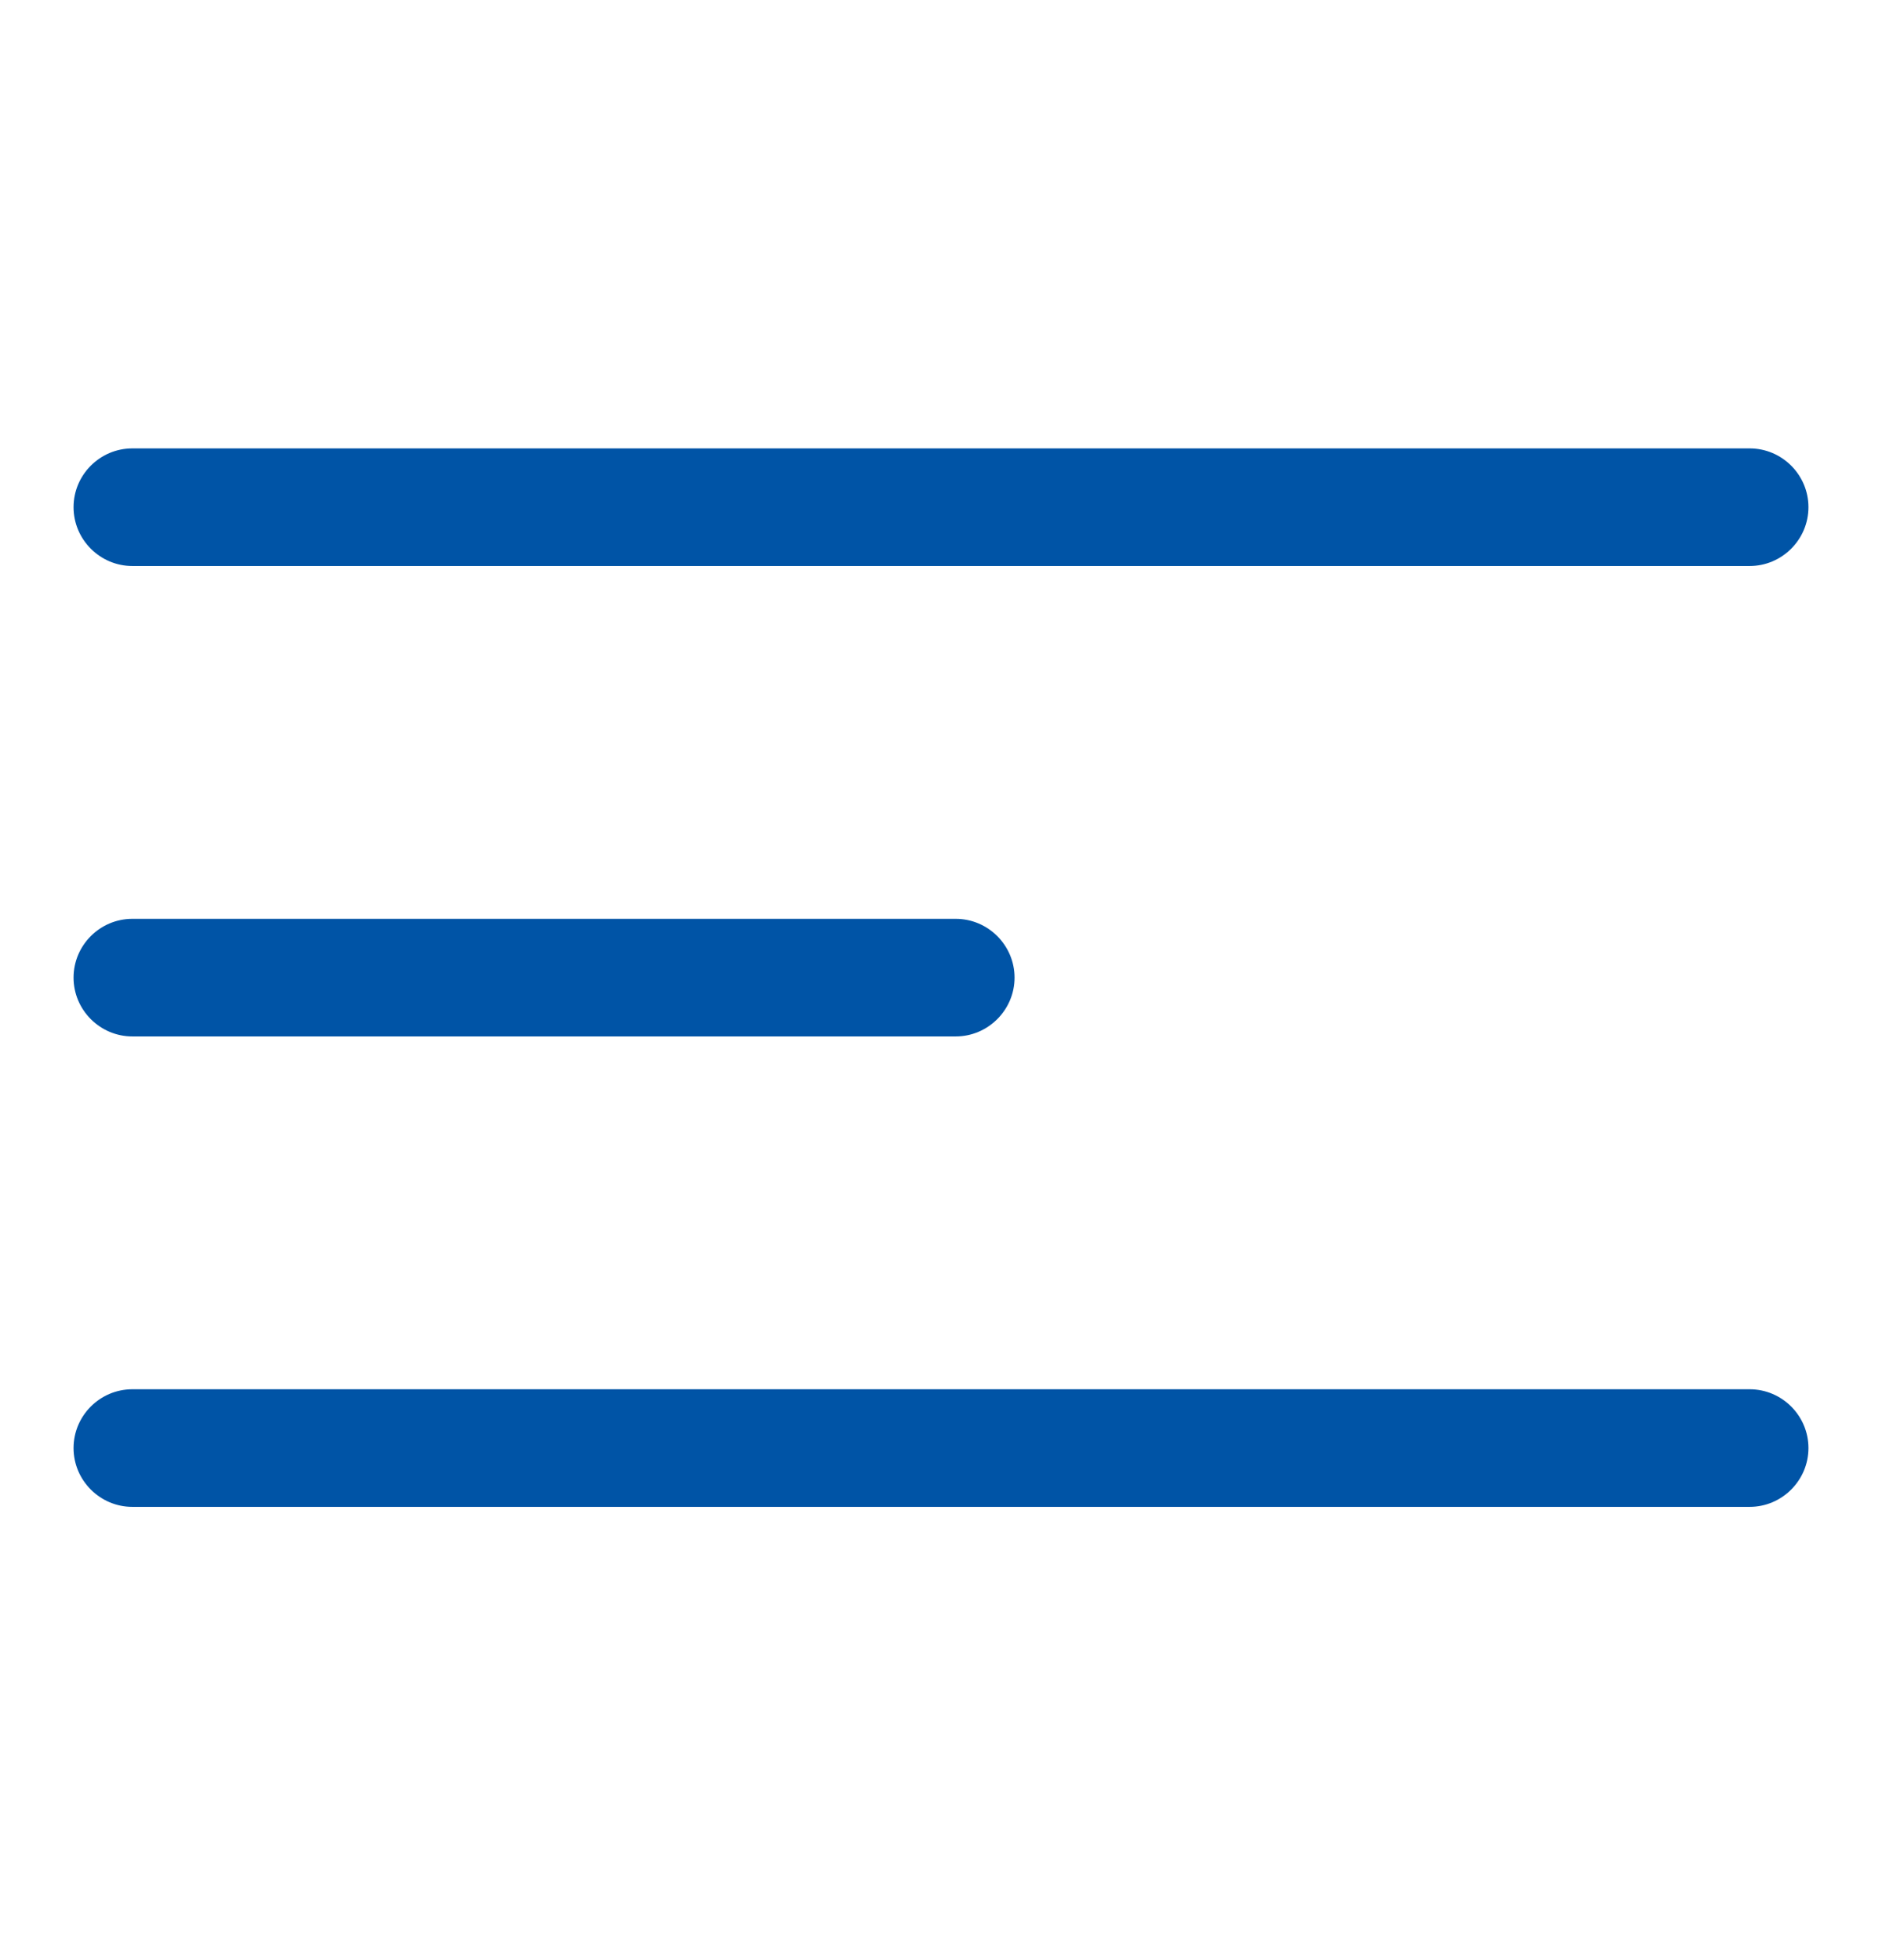
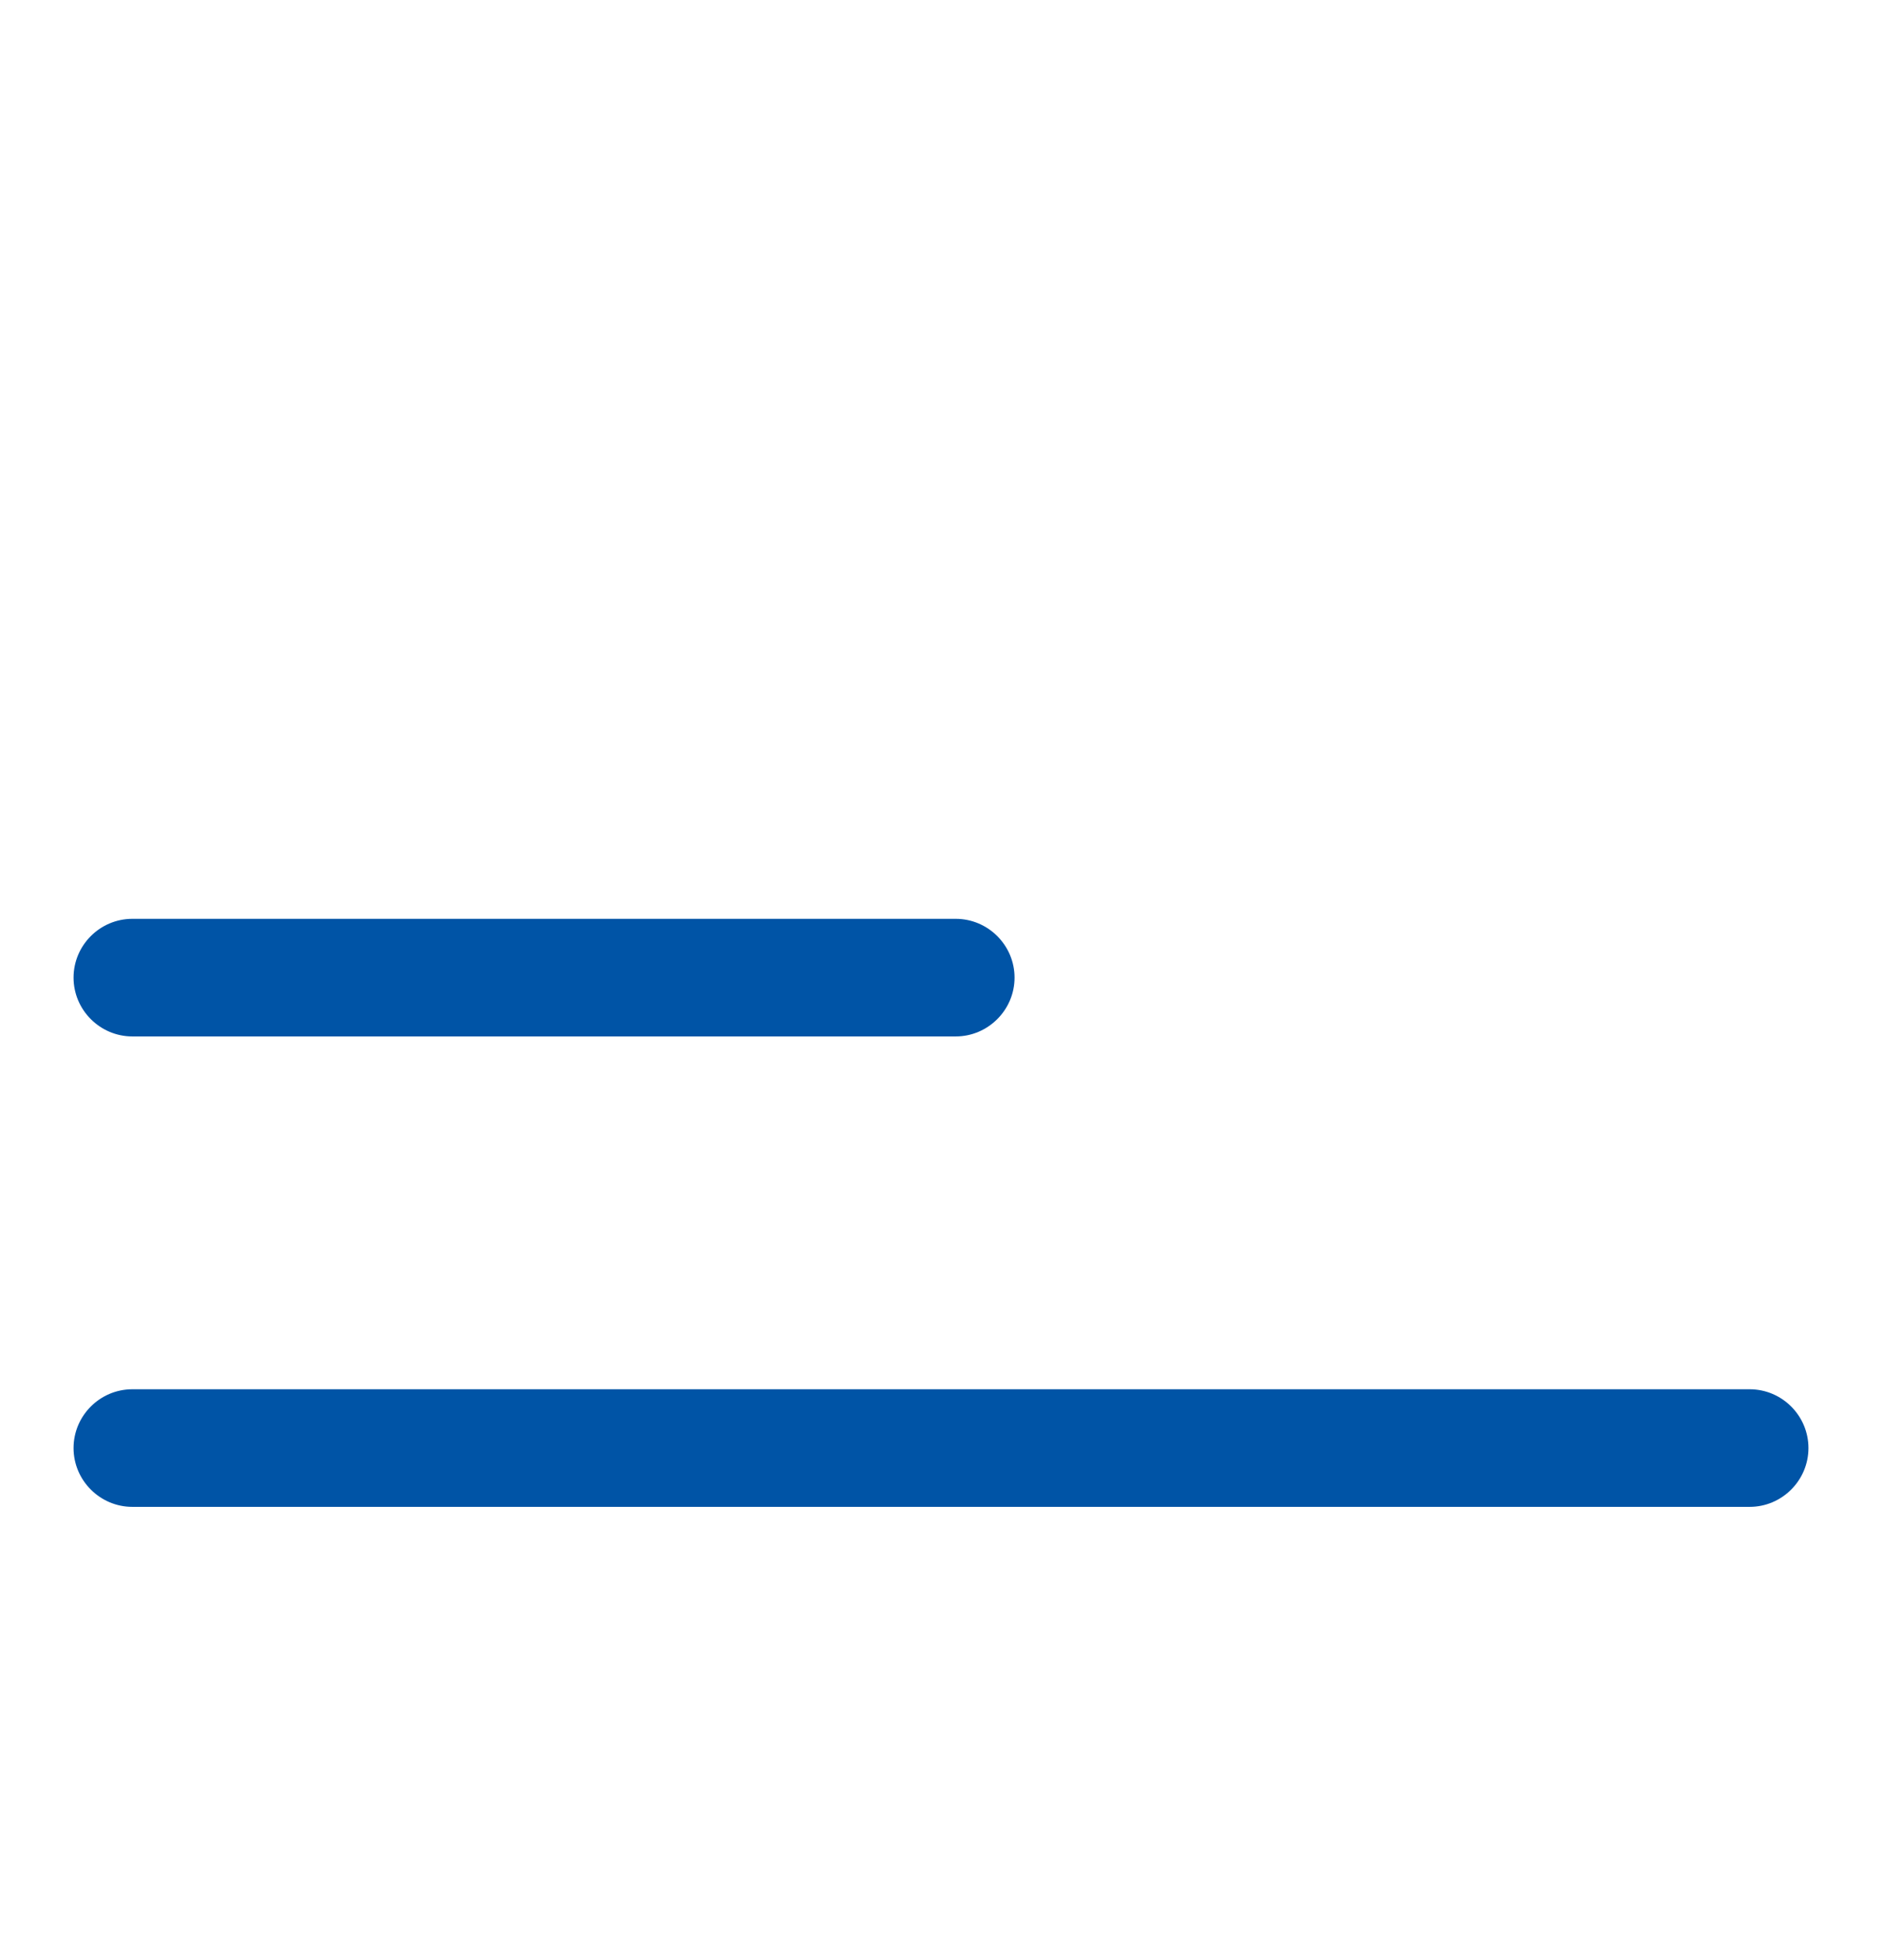
<svg xmlns="http://www.w3.org/2000/svg" width="24" height="25" viewBox="0 0 24 25" fill="none">
-   <path d="M22.312 7.219H1.688C1.275 7.219 0.938 6.881 0.938 6.469C0.938 6.056 1.275 5.719 1.688 5.719H22.312C22.725 5.719 23.062 6.056 23.062 6.469C23.062 6.881 22.725 7.219 22.312 7.219Z" fill="#0054A6" />
  <path d="M12.188 13.219H1.688C1.275 13.219 0.938 12.881 0.938 12.469C0.938 12.056 1.275 11.719 1.688 11.719H12.188C12.6 11.719 12.938 12.056 12.938 12.469C12.938 12.881 12.6 13.219 12.188 13.219Z" fill="#0054A6" />
  <path d="M22.312 19.219H1.688C1.275 19.219 0.938 18.881 0.938 18.469C0.938 18.056 1.275 17.719 1.688 17.719H22.312C22.725 17.719 23.062 18.056 23.062 18.469C23.062 18.881 22.725 19.219 22.312 19.219Z" fill="#0054A6" />
</svg>